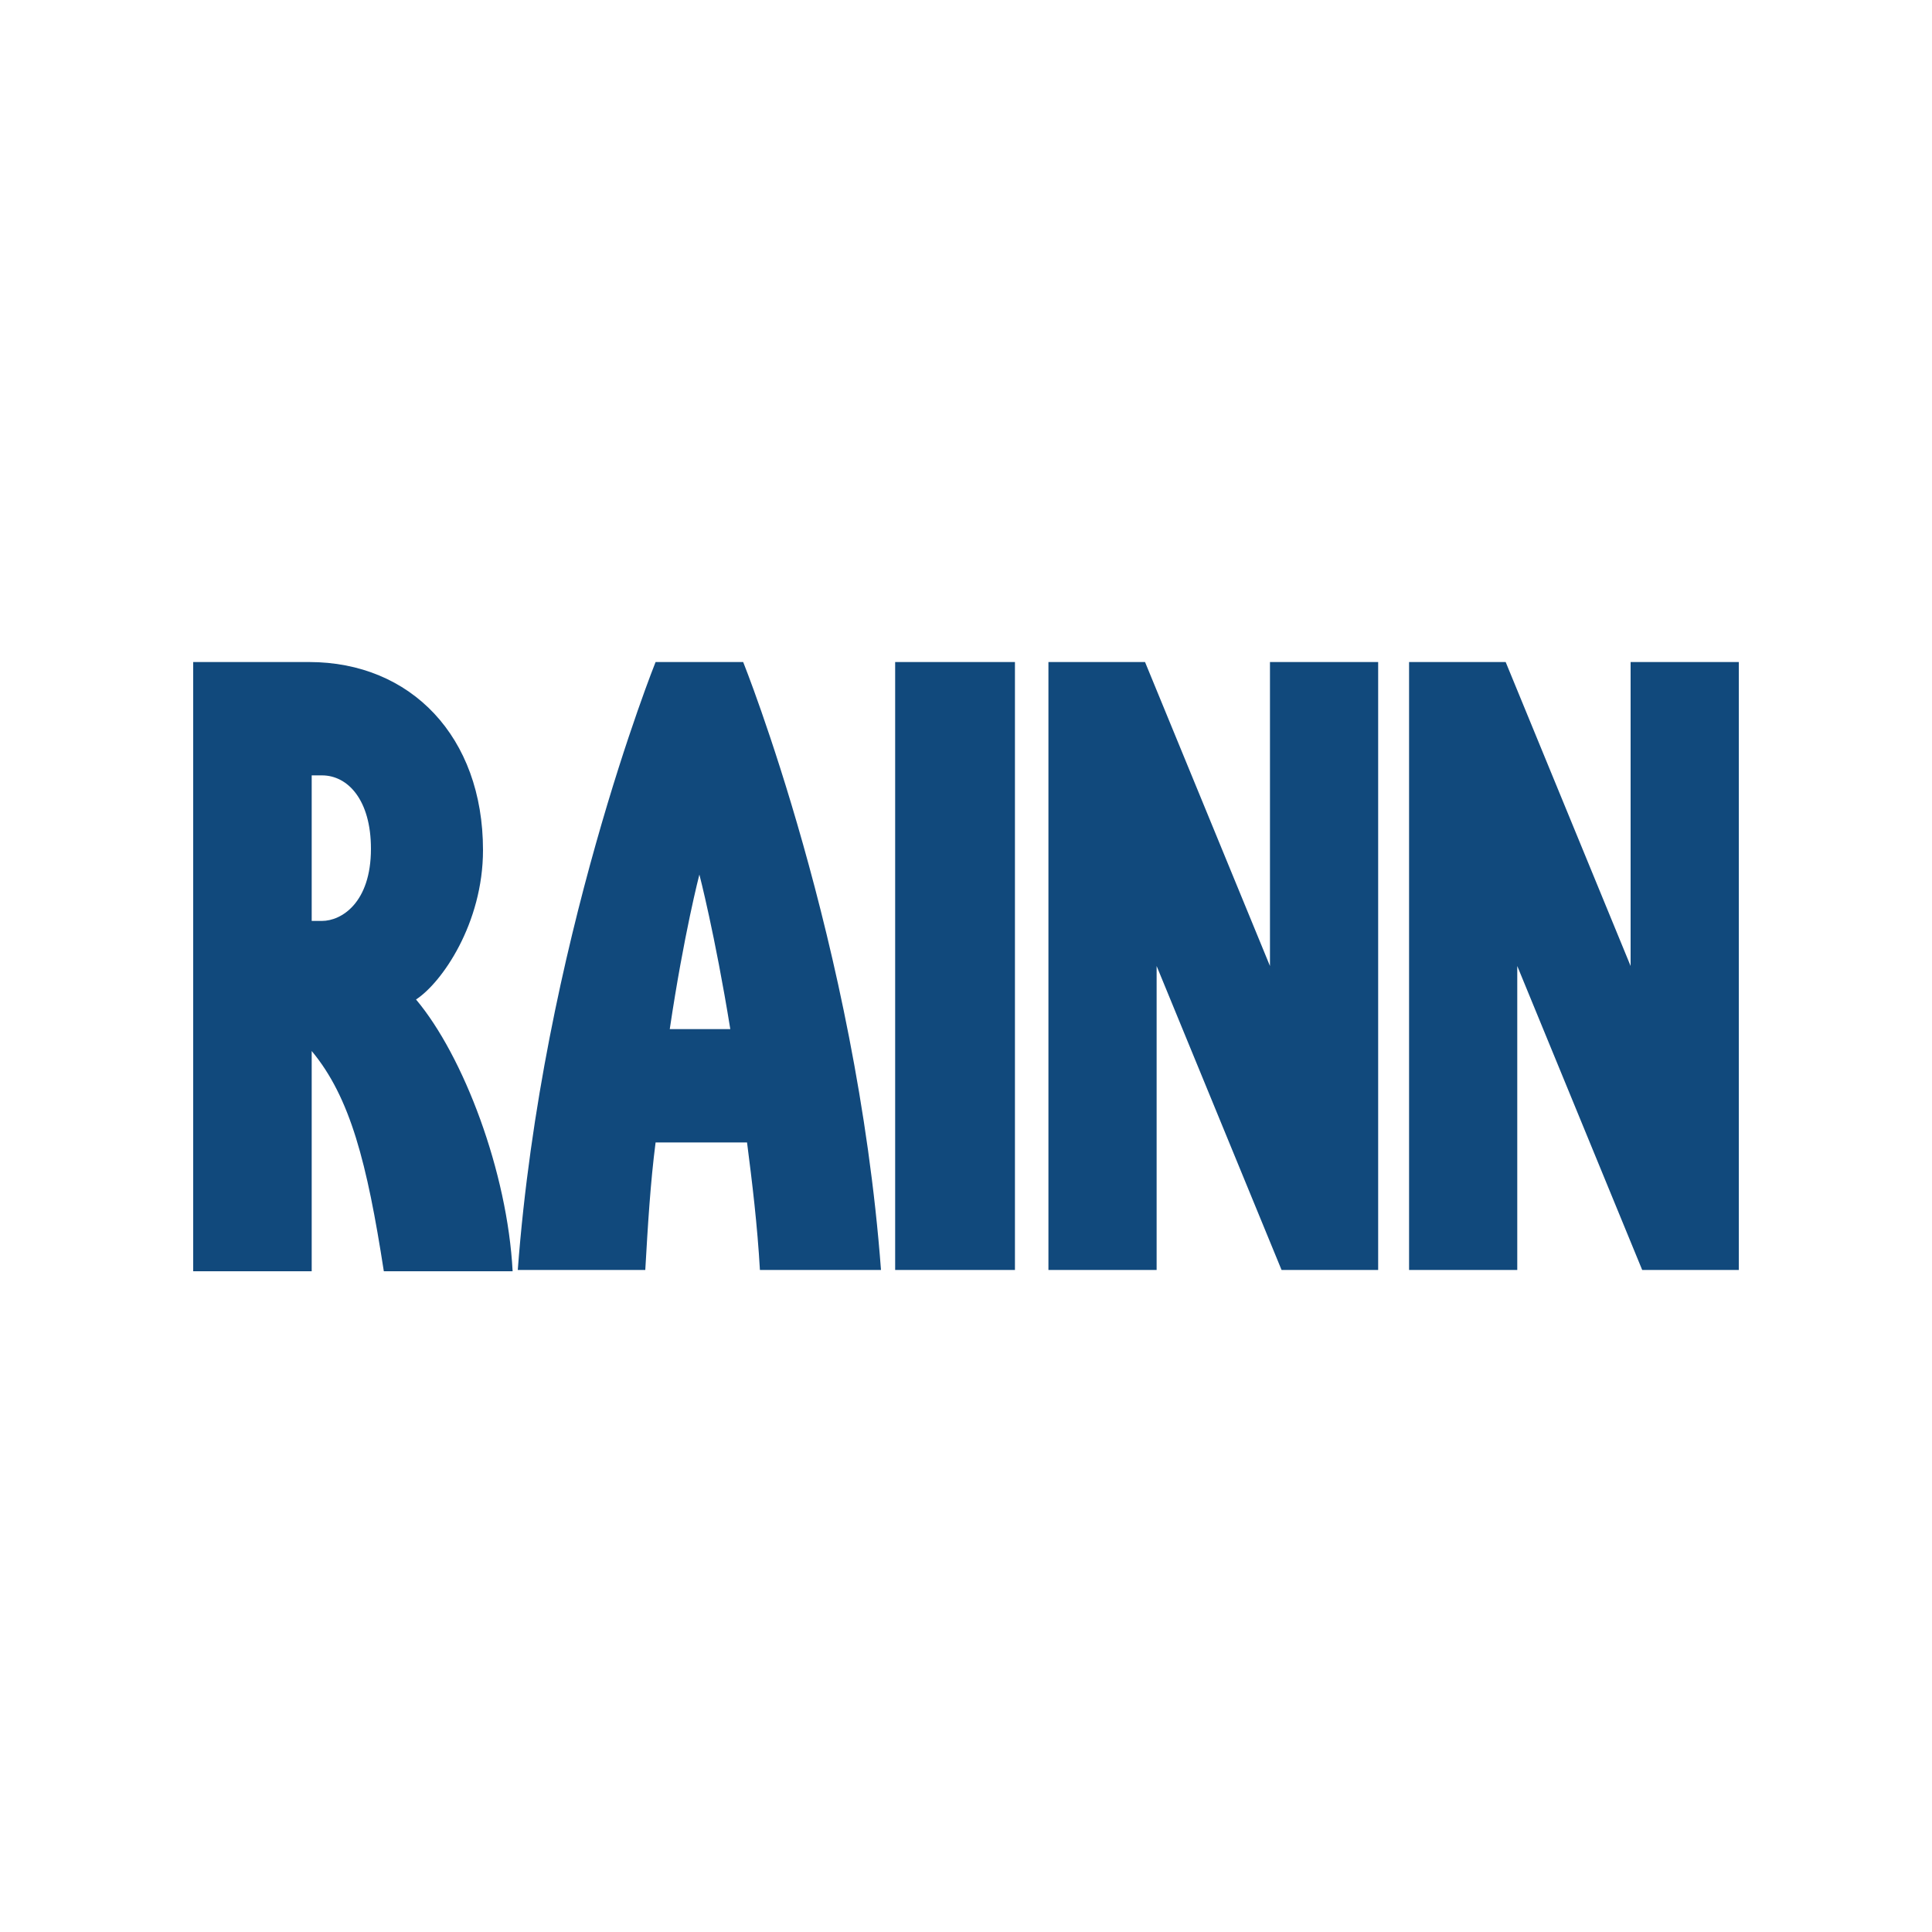
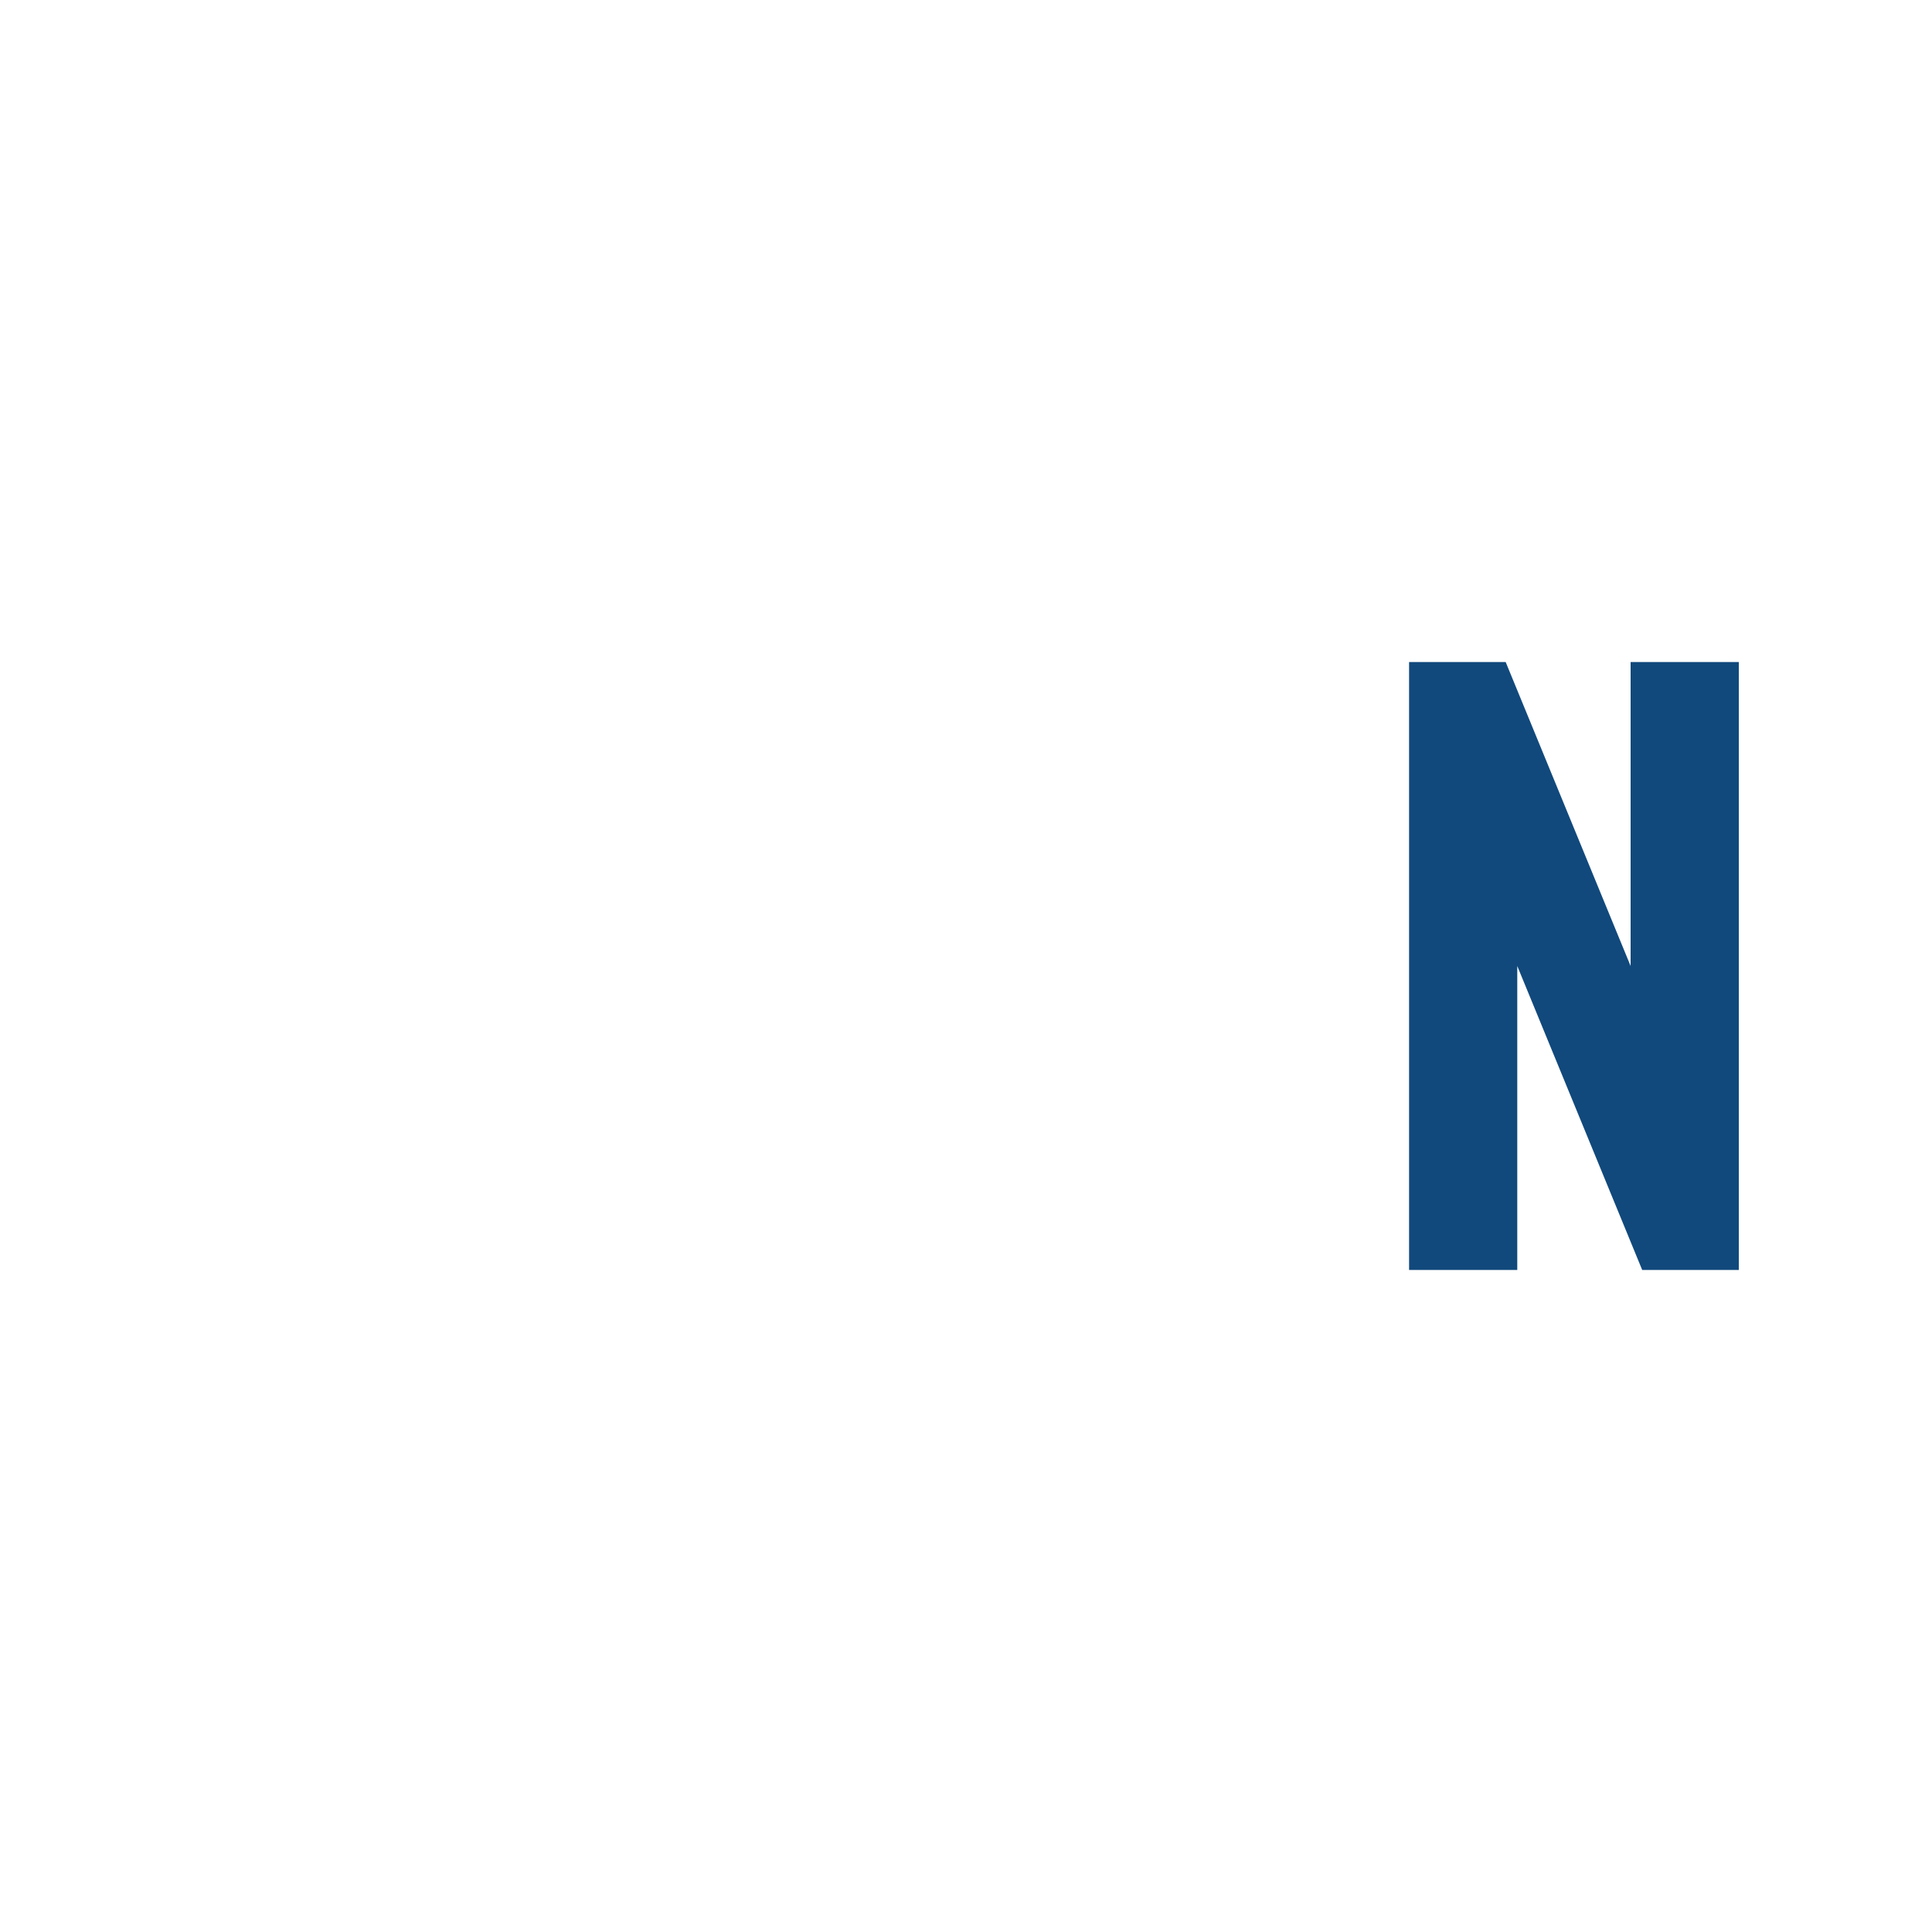
<svg xmlns="http://www.w3.org/2000/svg" version="1.1" id="Capa_1" x="0px" y="0px" viewBox="0 0 150 150" style="enable-background:new 0 0 150 150;" xml:space="preserve" width="150" height="150">
  <style type="text/css">
	.rainn0{fill:#11497C;}
</style>
  <g>
-     <path class="rainn0" d="M37.5,66c0,5.7-3.2,10.3-5.2,11.6c3.7,4.4,7.1,13.4,7.5,21.1H29.8c-1.3-8.4-2.6-13.5-5.6-17.1v17.1H15V51.4h9   C31.9,51.4,37.5,57.2,37.5,66z M25,71.5c1.5,0,3.8-1.4,3.8-5.6c0-3.8-1.8-5.7-3.8-5.7h-0.8v11.3H25z" />
-     <path class="rainn0" d="M50.9,88.7c-0.4,3.1-0.6,6.4-0.8,9.9h-9.9c1.9-25.3,10.7-47.2,10.7-47.2h6.8c0,0,8.8,21.9,10.7,47.2H59   c-0.2-3.5-0.6-6.8-1-9.9H50.9z M56.7,79.9c-1.2-7.4-2.4-12-2.4-12s-1.2,4.6-2.3,12H56.7z" />
-     <path class="rainn0" d="M78.8,98.6h-9.3V51.4h9.3V98.6z" />
-     <path class="rainn0" d="M89.8,75v23.6h-8.4V51.4h7.5L98.6,75V51.4h8.4v47.2h-7.5L89.8,75z" />
    <path class="rainn0" d="M117.8,75v23.6h-8.4V51.4h7.5l9.7,23.6V51.4h8.4v47.2h-7.5L117.8,75z" />
  </g>
</svg>